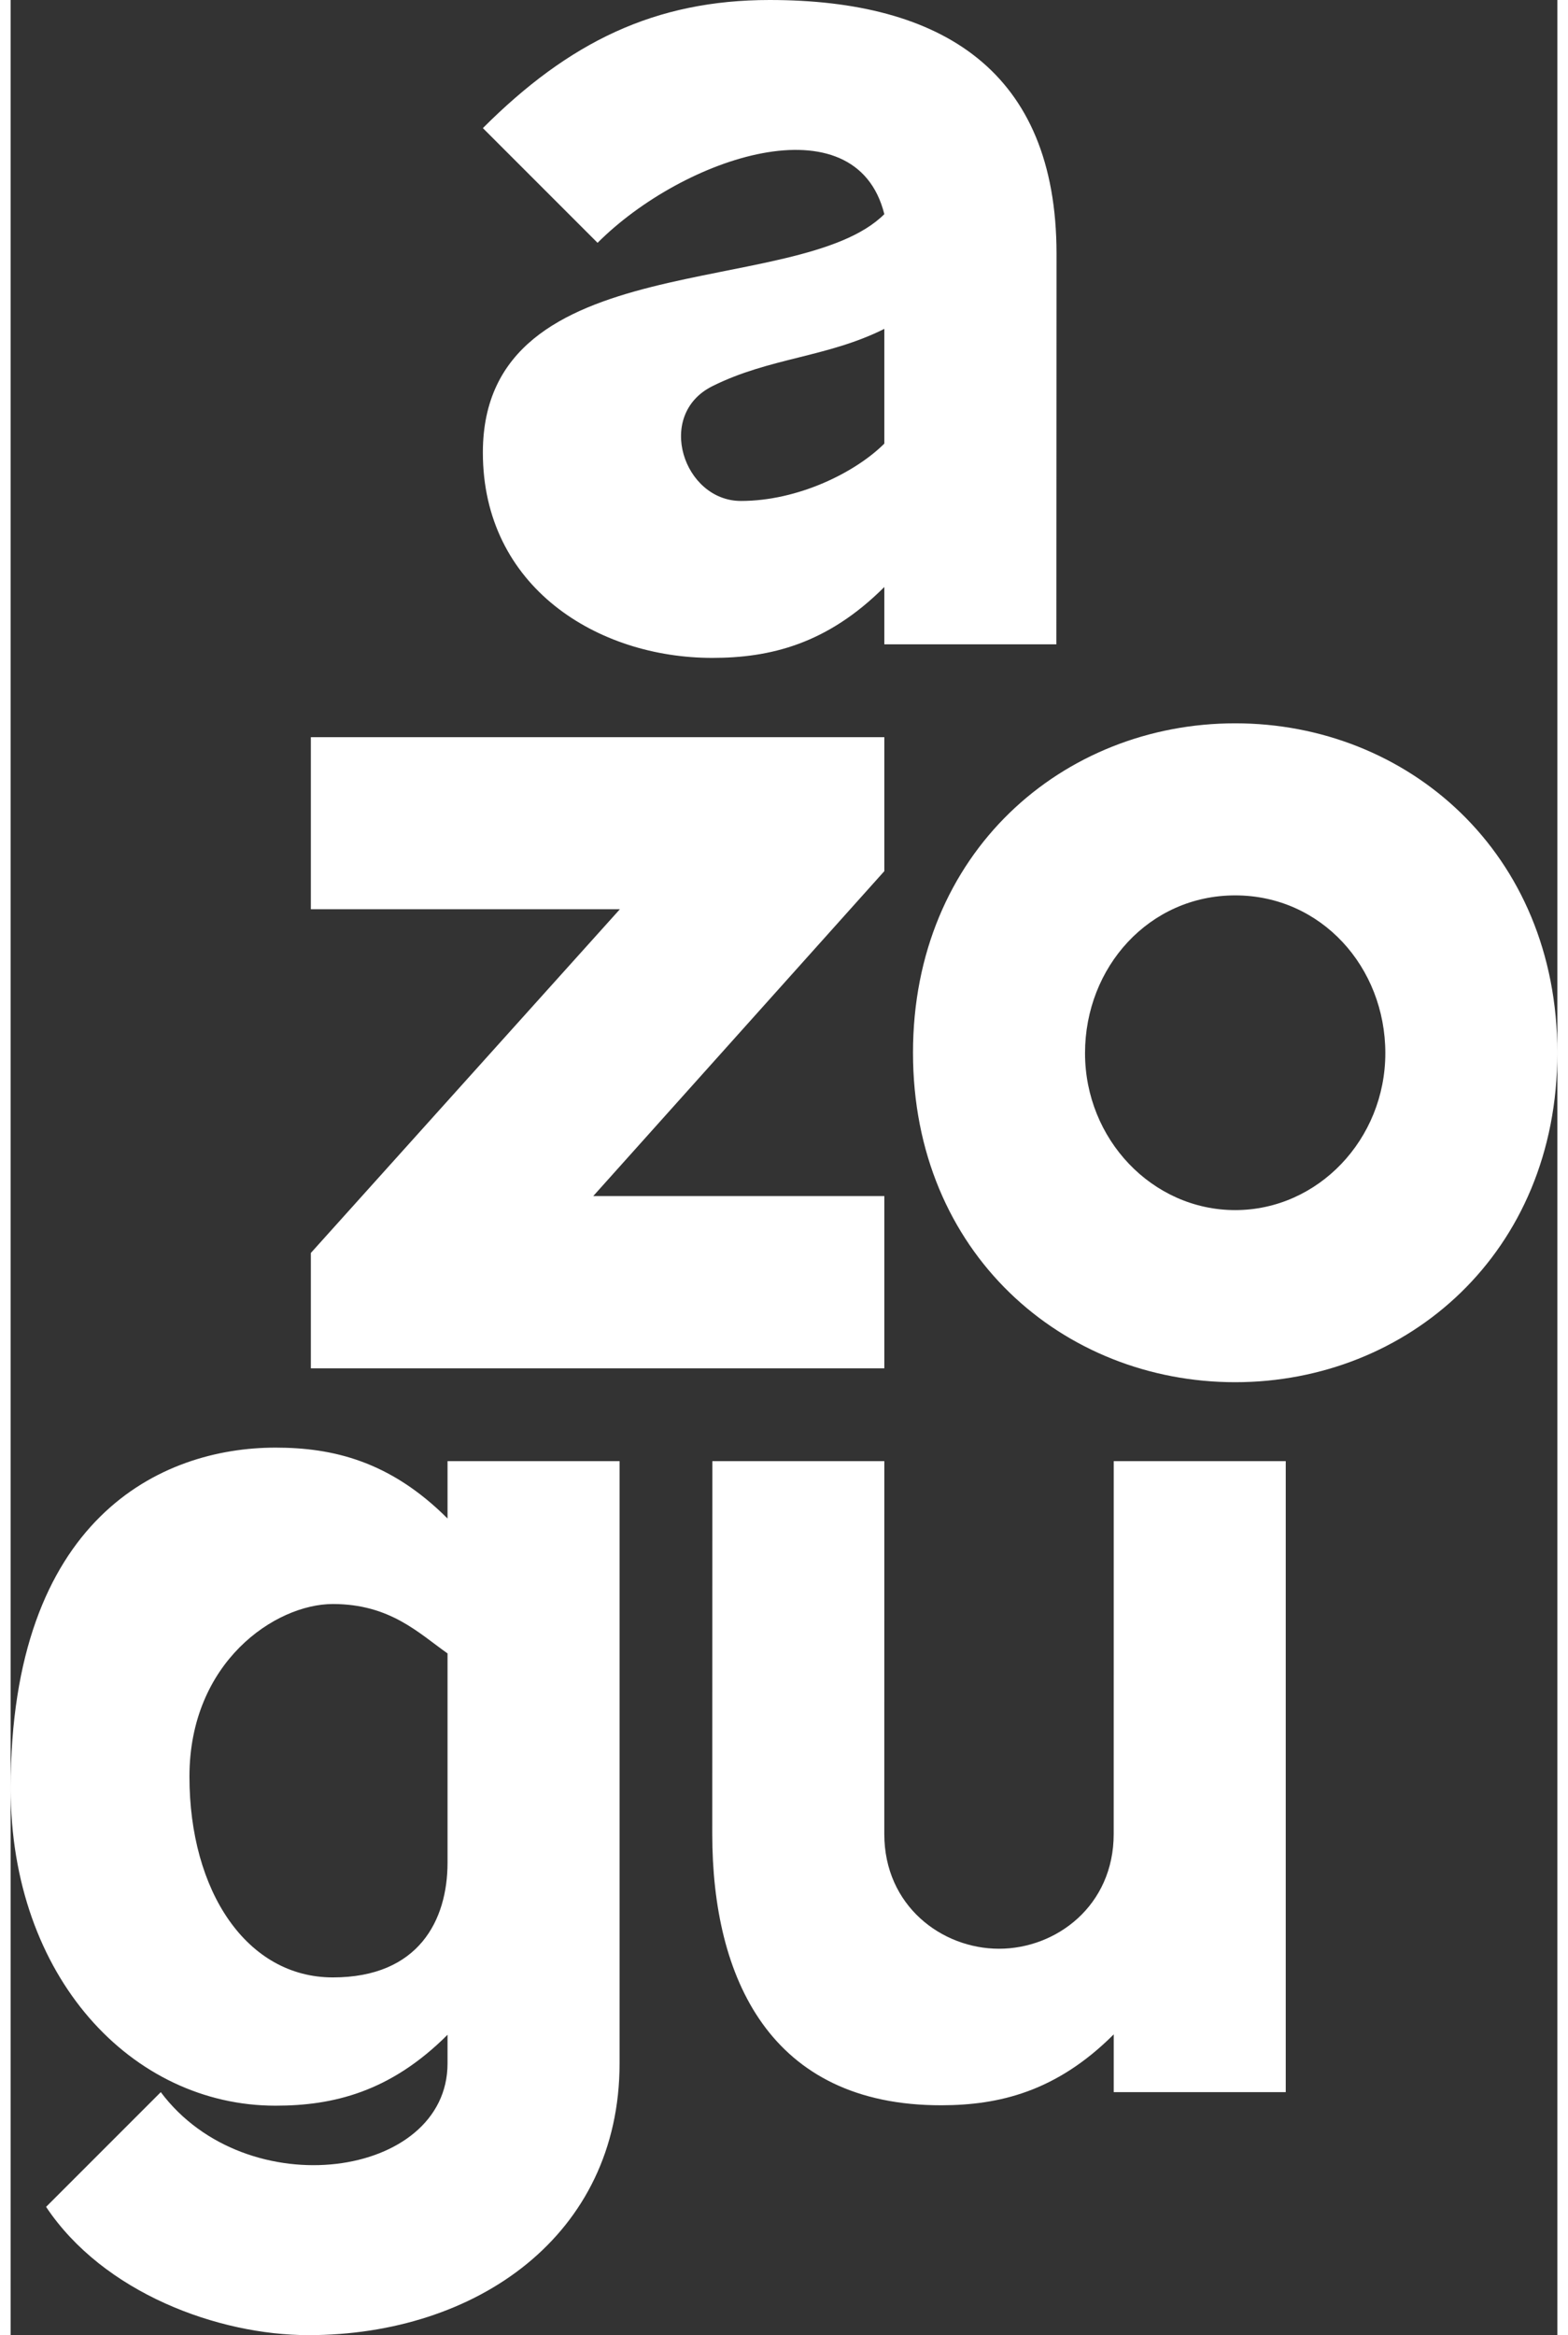
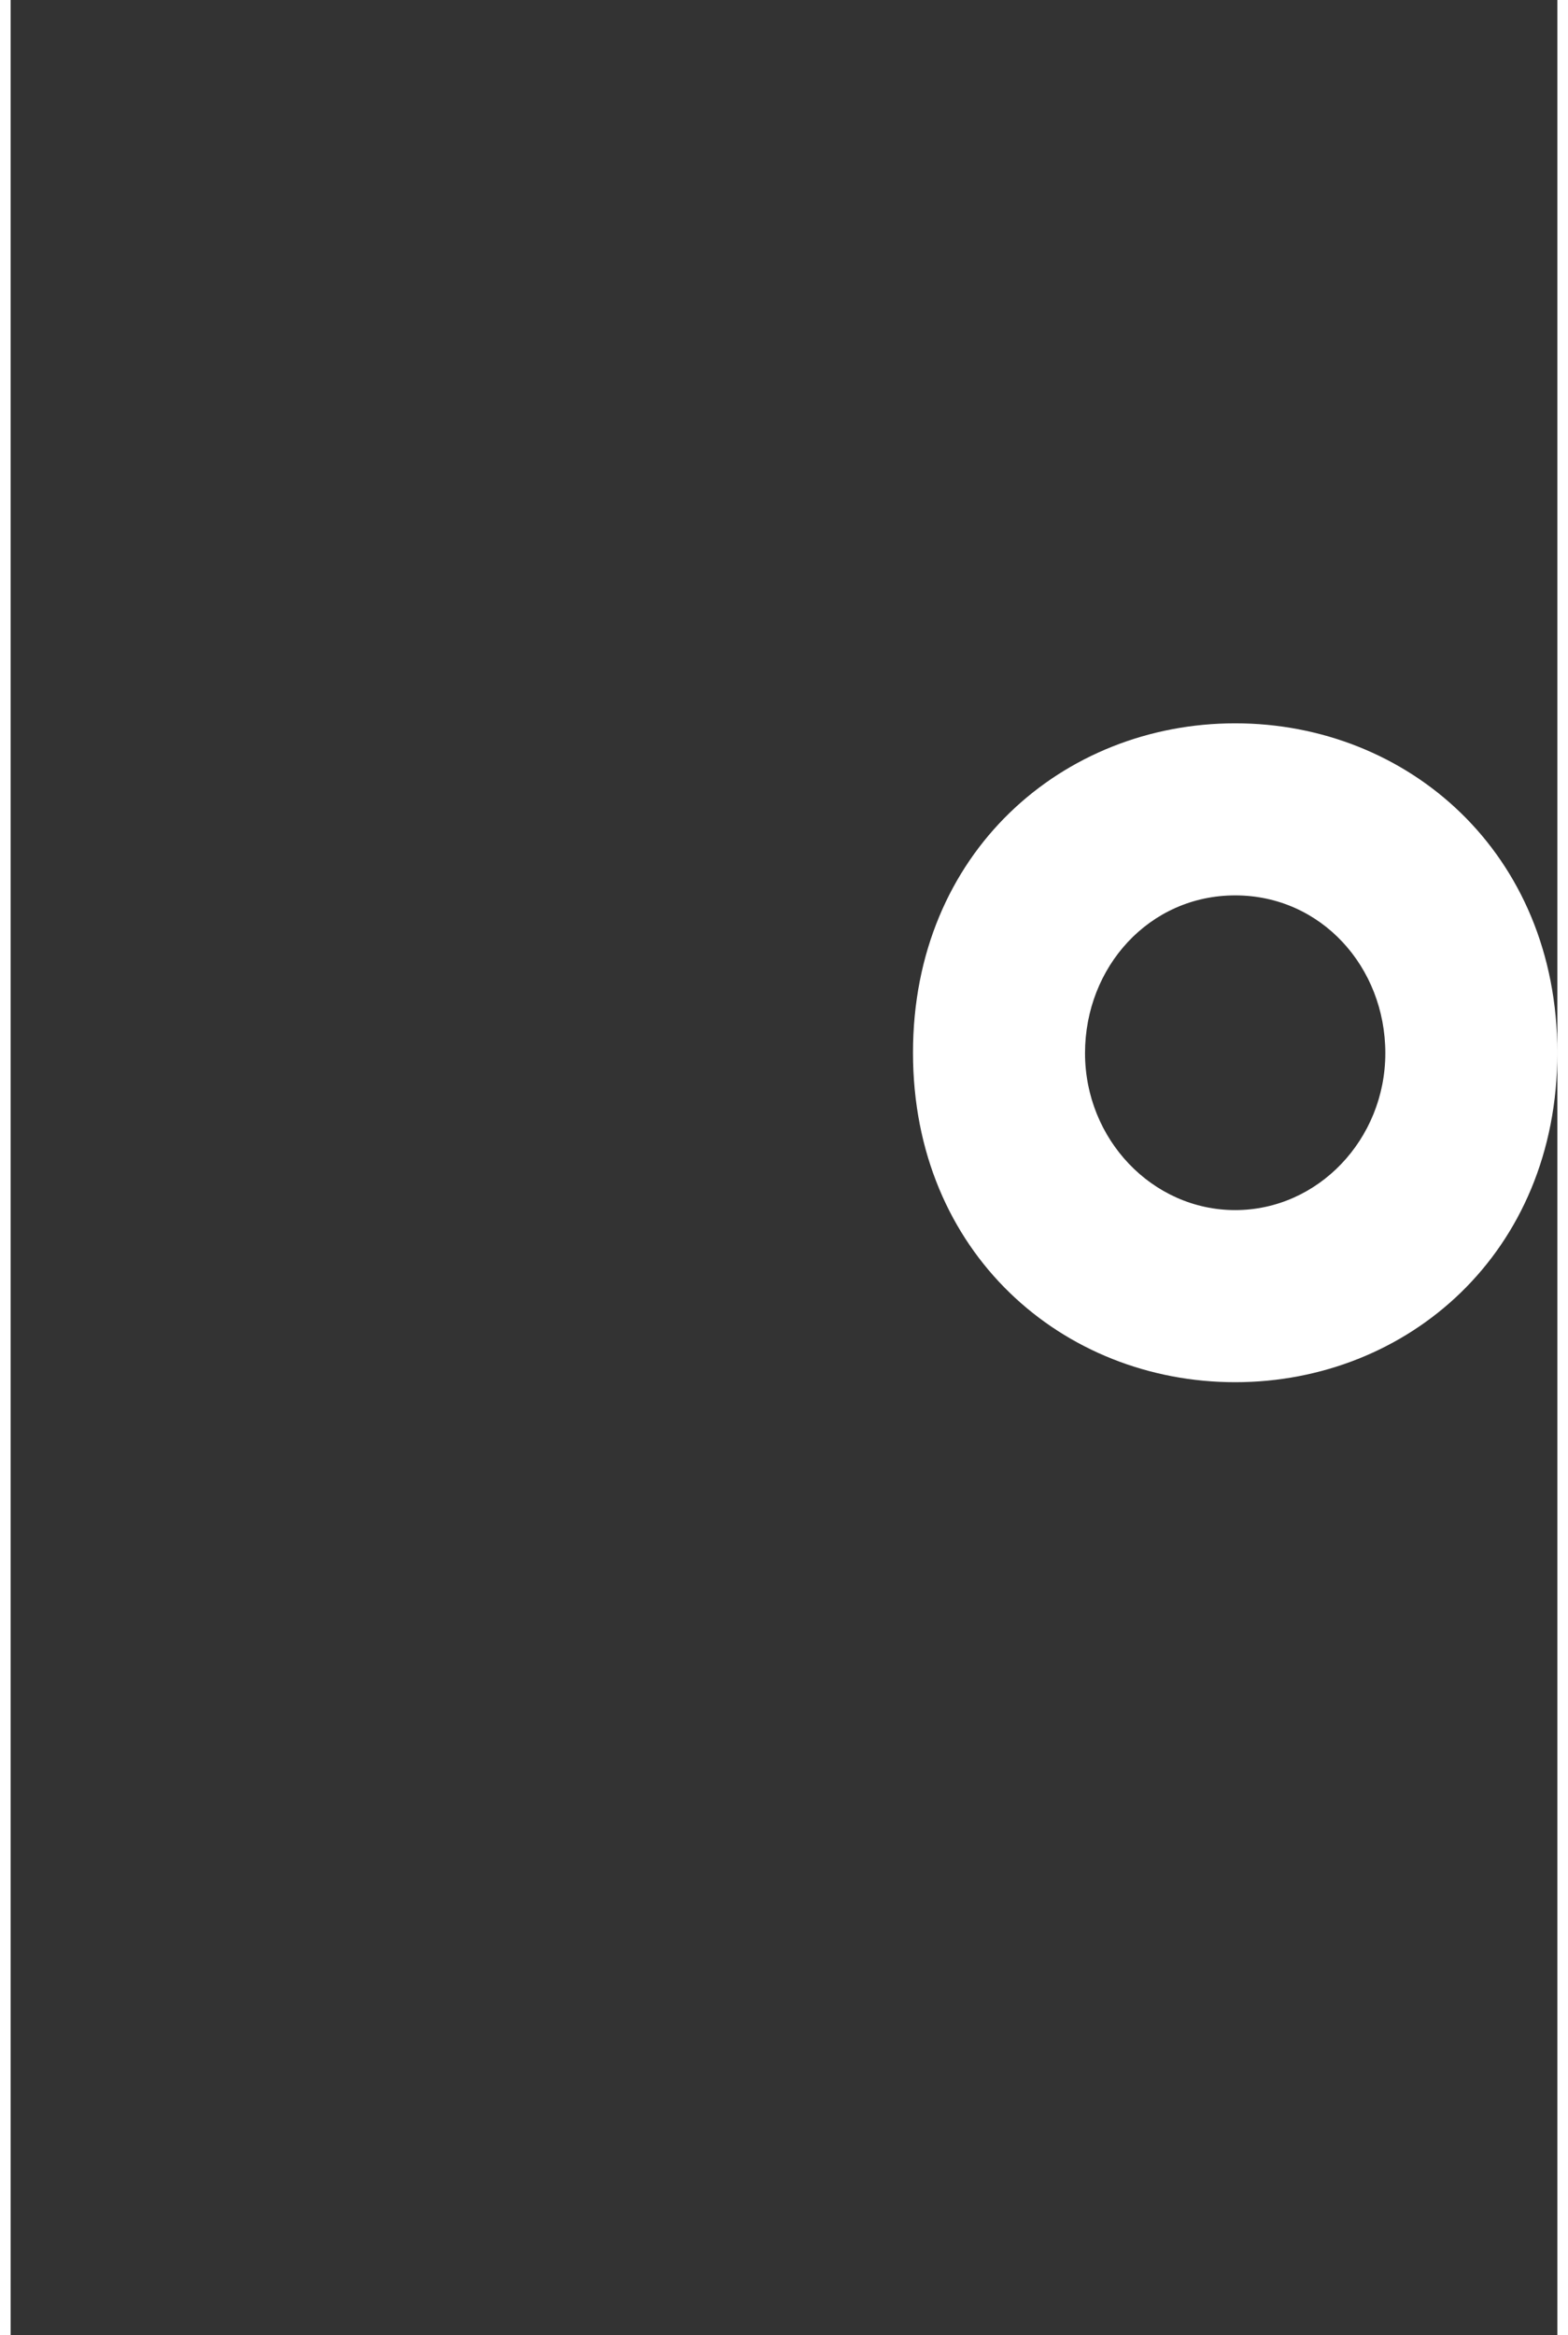
<svg xmlns="http://www.w3.org/2000/svg" xml:space="preserve" width="45px" height="67px" fill-rule="evenodd" clip-rule="evenodd" viewBox="0 0 45 67.922">
  <rect x="0" y="0" width="45" height="67.922" fill="#333333" stroke="none" />
  <g id="Camada_x0020_1">
    <g id="_2074851537152">
-       <path fill="white" fill-rule="nonzero" d="M25.419 42.5l-0.001 10.846c0,2.085 1.67,3.337 3.338,3.337 1.668,0 3.336,-1.252 3.336,-3.337l0.001 -10.846 5.005 0 0 18.354 -5.005 0 0 -1.68c-1.669,1.668 -3.338,2.058 -5.006,2.062 -5.006,0.012 -6.674,-3.719 -6.674,-7.89l0.003 -10.846 5.003 0z" />
-       <path fill="white" fill-rule="nonzero" d="M12.711 48.093c-0.835,-0.587 -1.669,-1.437 -3.337,-1.437 -1.669,0 -4.172,1.684 -4.172,5.021 0,3.337 1.669,5.84 4.172,5.84 2.503,0 3.337,-1.669 3.337,-3.337l0 -6.087zm0 11.092c-1.669,1.669 -3.337,2.063 -5.006,2.063 -4.171,0 -7.705,-3.731 -7.705,-9.234 0,-7.845 4.368,-9.907 7.705,-9.907 1.669,0 3.337,0.393 5.006,2.062l0 -1.669 5.005 0 0 17.52c0,5.005 -4.171,7.902 -9.05,7.902 -2.629,0 -5.966,-1.228 -7.635,-3.731l3.337 -3.337c2.503,3.337 8.343,2.503 8.343,-0.834l0 -0.835z" />
-       <polygon fill="white" points="8.734,21.442 25.419,21.442 25.419,25.339 16.95,34.79 25.419,34.79 25.419,39.801 8.734,39.801 8.734,36.445 17.725,26.447 8.734,26.447 " />
-       <path fill="white" fill-rule="nonzero" d="M13.739 3.726c2.503,-2.503 5.006,-3.726 8.343,-3.726 5.005,0 8.342,2.057 8.347,7.374l-0.005 11.368 -5.005 0 0 -1.668c-1.669,1.668 -3.337,2.062 -5.006,2.062 -3.337,0.001 -6.674,-2.062 -6.674,-5.972 0,-6.101 9.177,-4.433 11.68,-6.935 -0.835,-3.337 -5.84,-1.669 -8.343,0.834l-3.337 -3.337zm11.68 9.177l0 -3.337c-1.669,0.834 -3.337,0.834 -5.006,1.668 -1.668,0.835 -0.834,3.337 0.834,3.337 1.669,0 3.337,-0.834 4.172,-1.668z" />
      <path fill="white" d="M35.627 21.039c-5.006,0 -9.374,3.754 -9.374,9.582 0,5.828 4.368,9.583 9.374,9.583 5.005,0 9.373,-3.755 9.373,-9.583 0,-5.828 -4.368,-9.582 -9.373,-9.582zm0 5.005c2.502,0 4.368,2.086 4.368,4.589 0,2.503 -1.956,4.565 -4.368,4.565 -2.413,0 -4.369,-2.062 -4.369,-4.565 0,-2.503 1.866,-4.589 4.369,-4.589z" />
    </g>
  </g>
</svg>